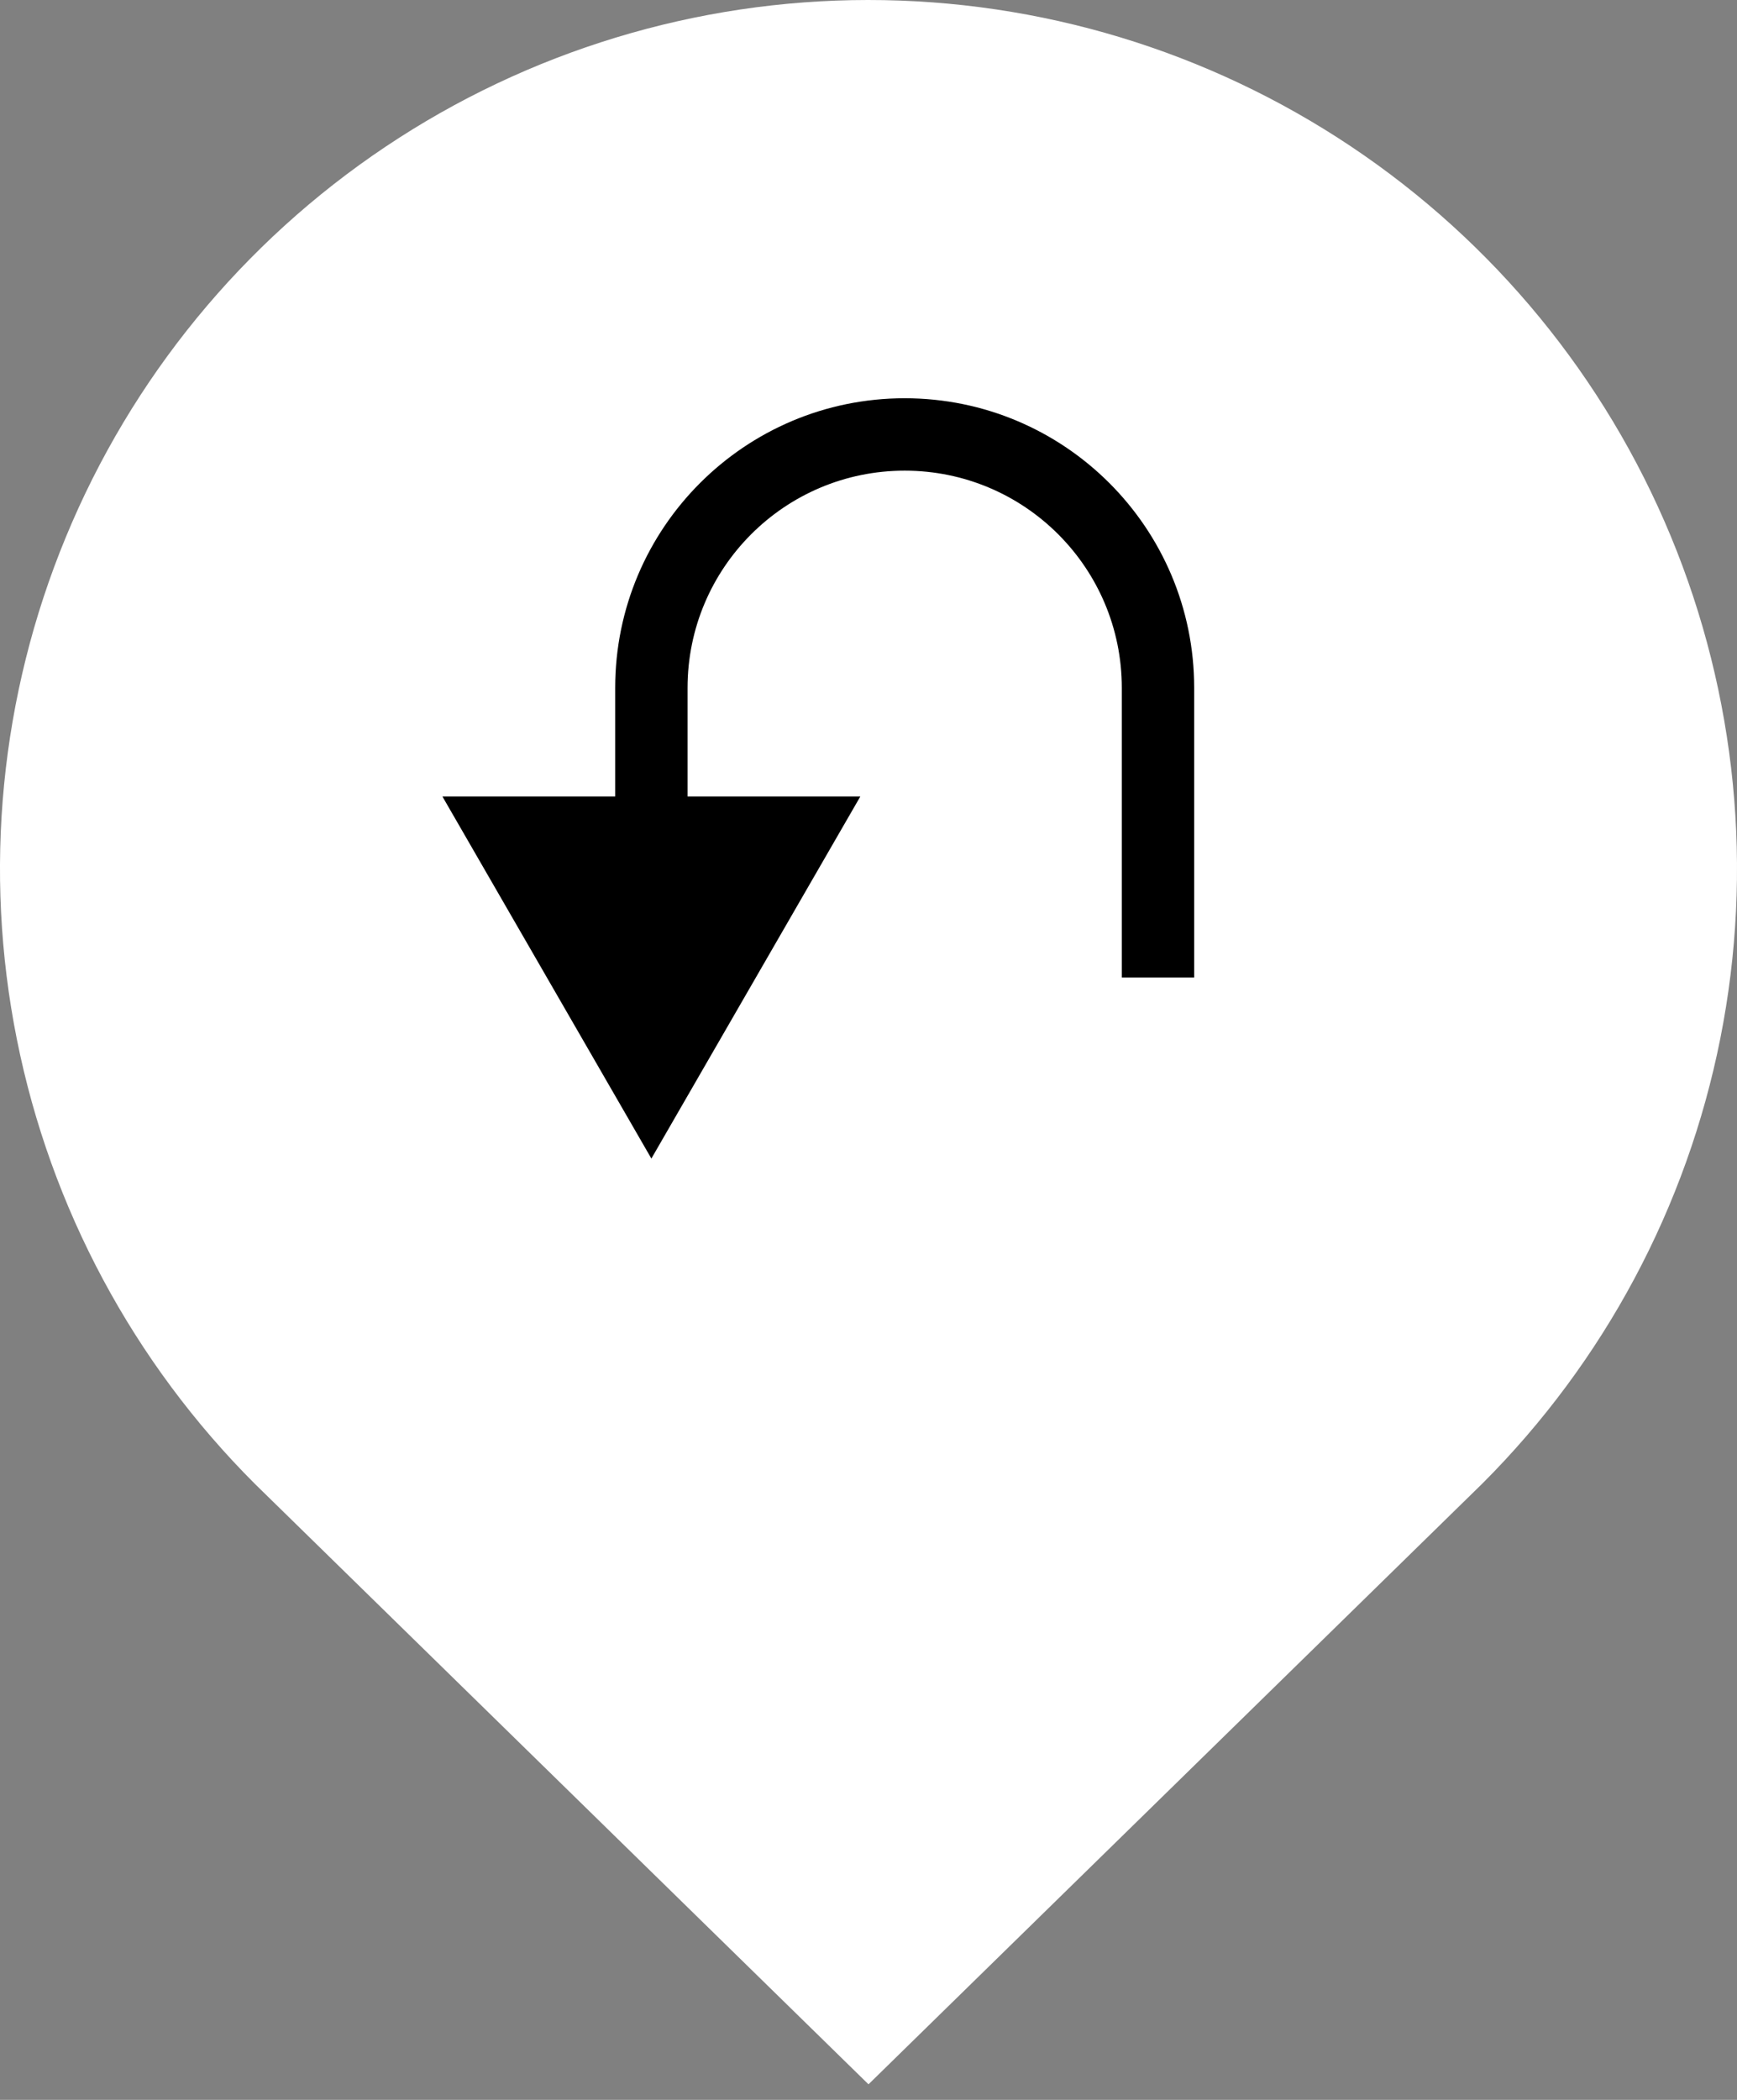
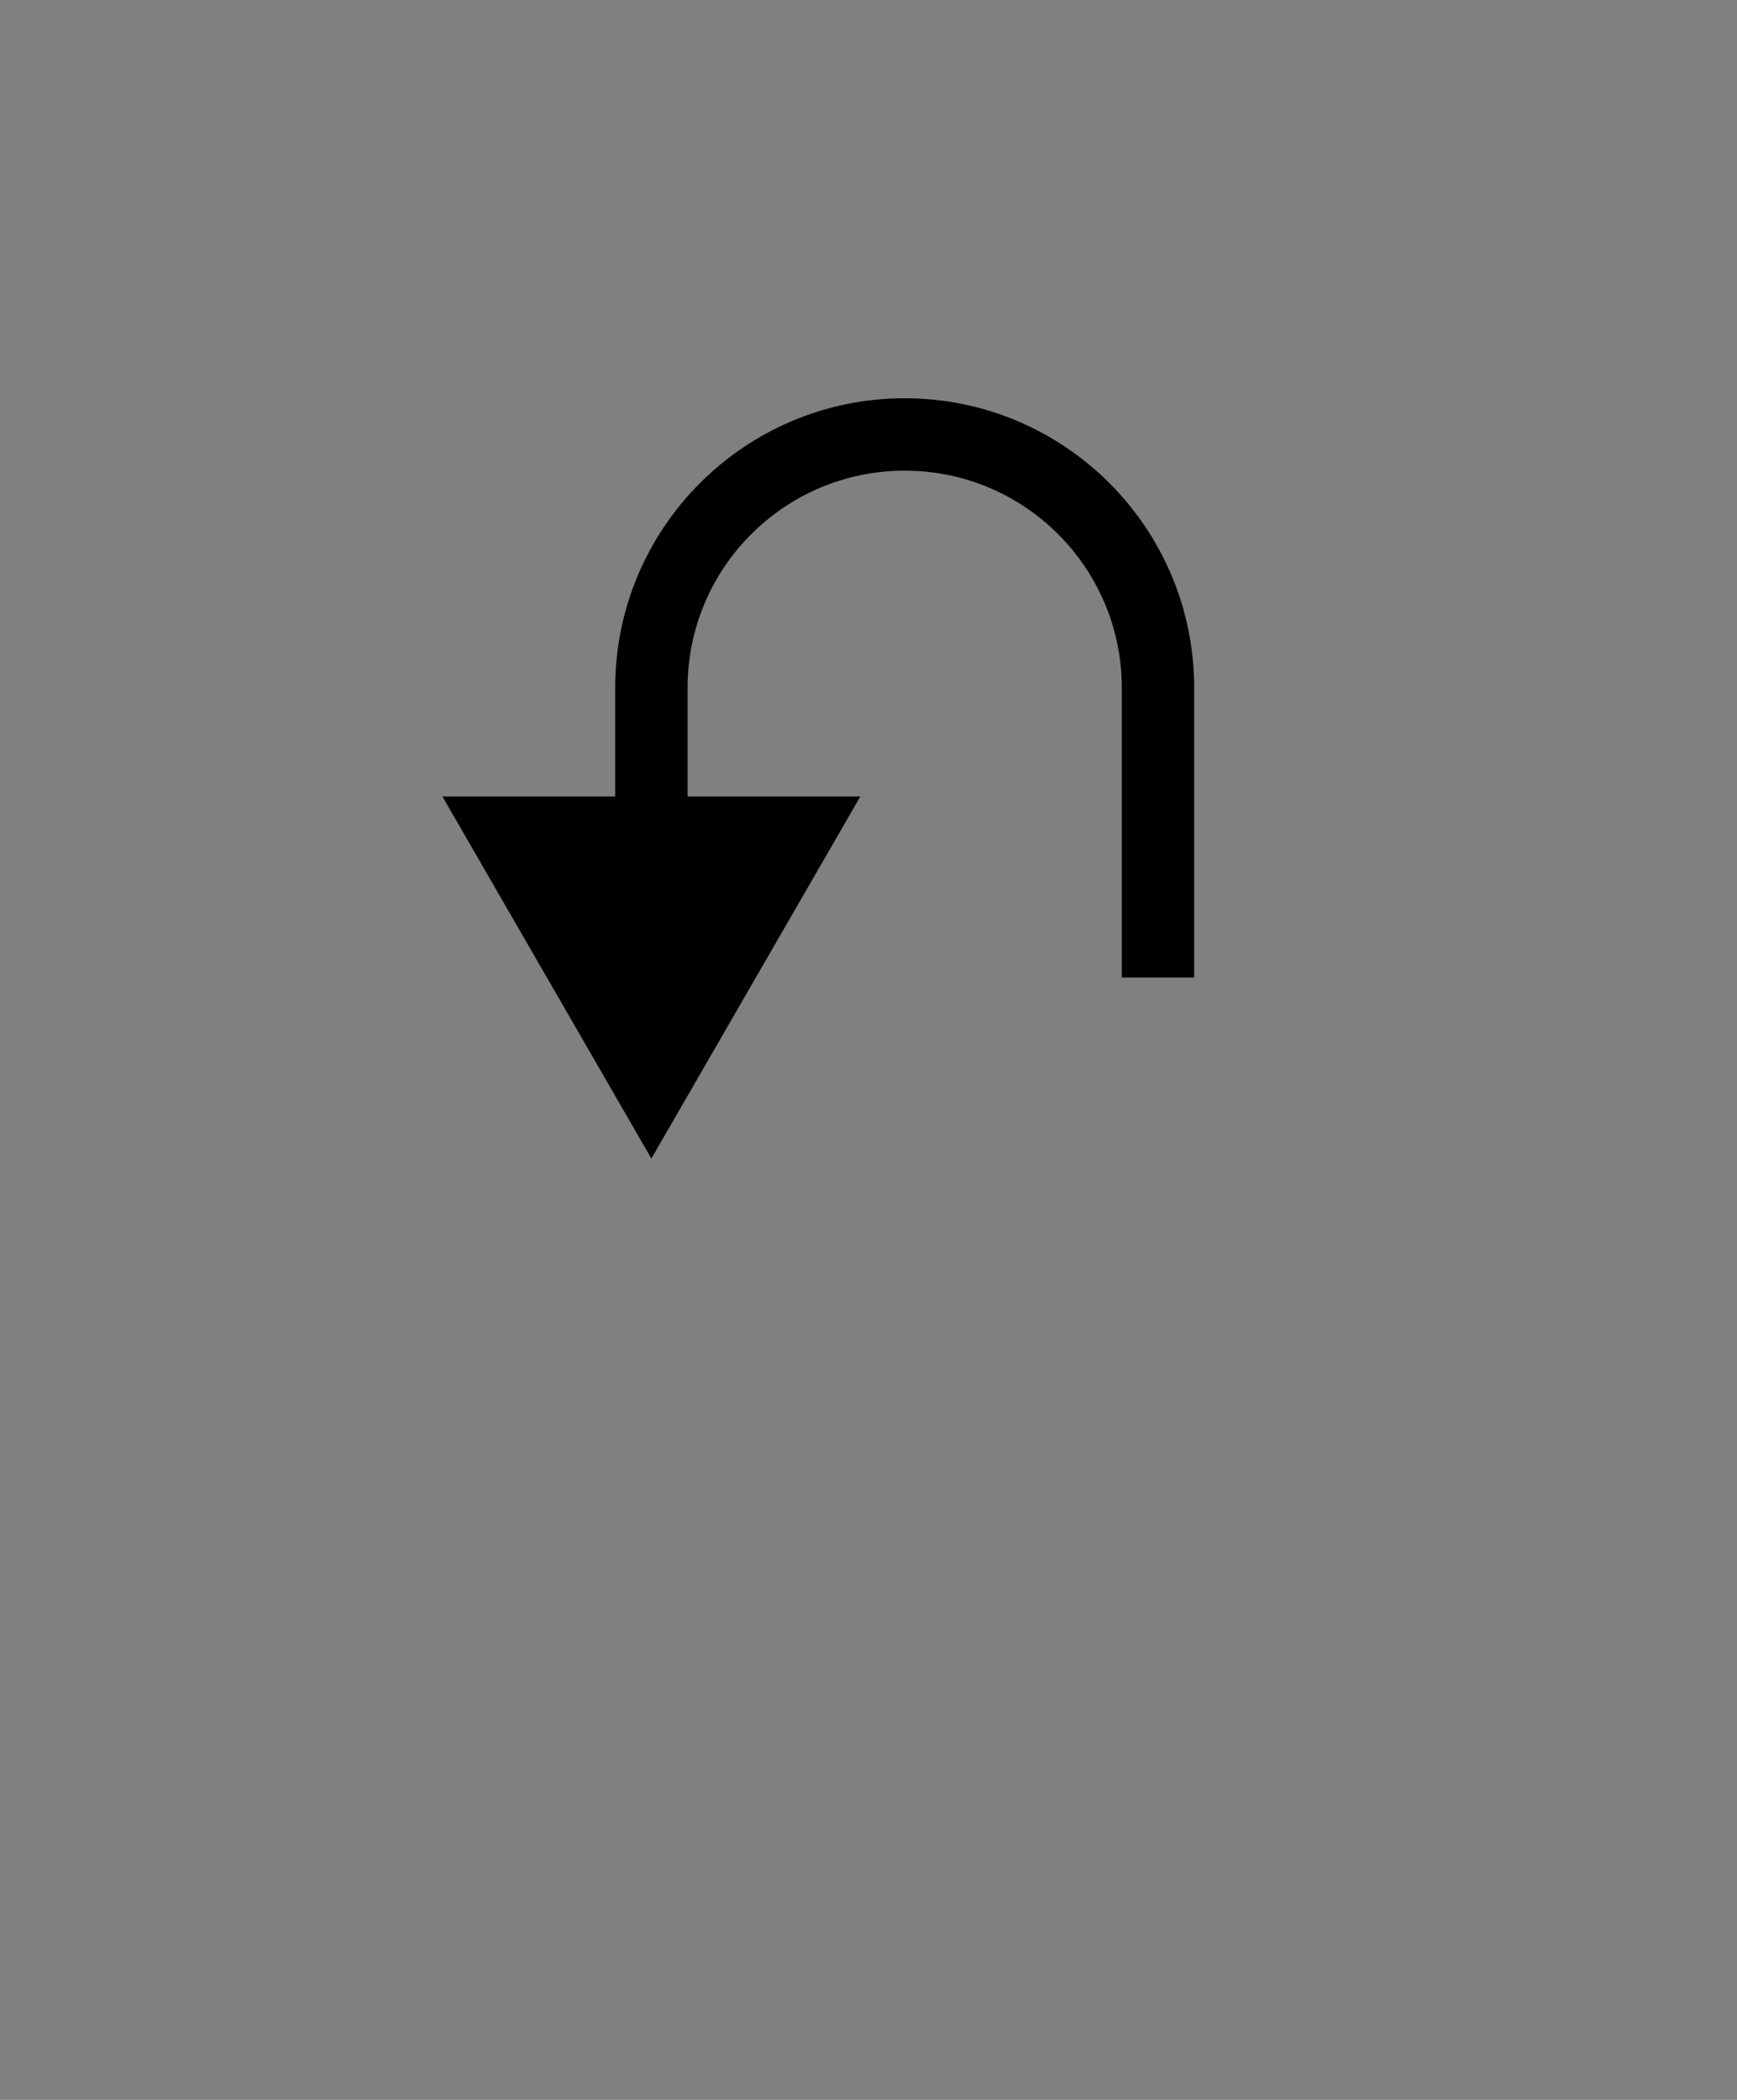
<svg xmlns="http://www.w3.org/2000/svg" width="24" height="29" viewBox="0 0 24 29" fill="none">
  <rect x="0" y="0" width="24" height="29" fill="#808080" stroke="none" />
-   <path d="M3.524 20.495C1.844 18.818 0.698 16.681 0.233 14.353C-0.233 12.025 0.003 9.611 0.91 7.417C1.816 5.223 3.353 3.347 5.326 2.027C7.299 0.707 9.619 0.001 11.993 1.9231e-06C14.367 -0.001 16.688 0.701 18.663 2.02C20.637 3.338 22.176 5.212 23.085 7.405C23.994 9.598 24.233 12.011 23.77 14.339C23.307 16.668 22.164 18.807 20.485 20.485L12 28.785L3.524 20.495Z" fill="white" />
  <path d="M9 16L11.887 11L6.113 11L9 16ZM16.5 13.5L16.5 9.5L15.5 9.5L15.5 13.5L16.5 13.5ZM8.5 9.5L8.5 11.5L9.5 11.5L9.5 9.5L8.5 9.5ZM12.5 5.5C10.291 5.5 8.5 7.291 8.5 9.5L9.5 9.5C9.5 7.843 10.843 6.5 12.5 6.5L12.5 5.5ZM16.5 9.5C16.5 7.291 14.709 5.5 12.5 5.5L12.5 6.5C14.157 6.5 15.5 7.843 15.5 9.5L16.5 9.5Z" fill="black" />
</svg>